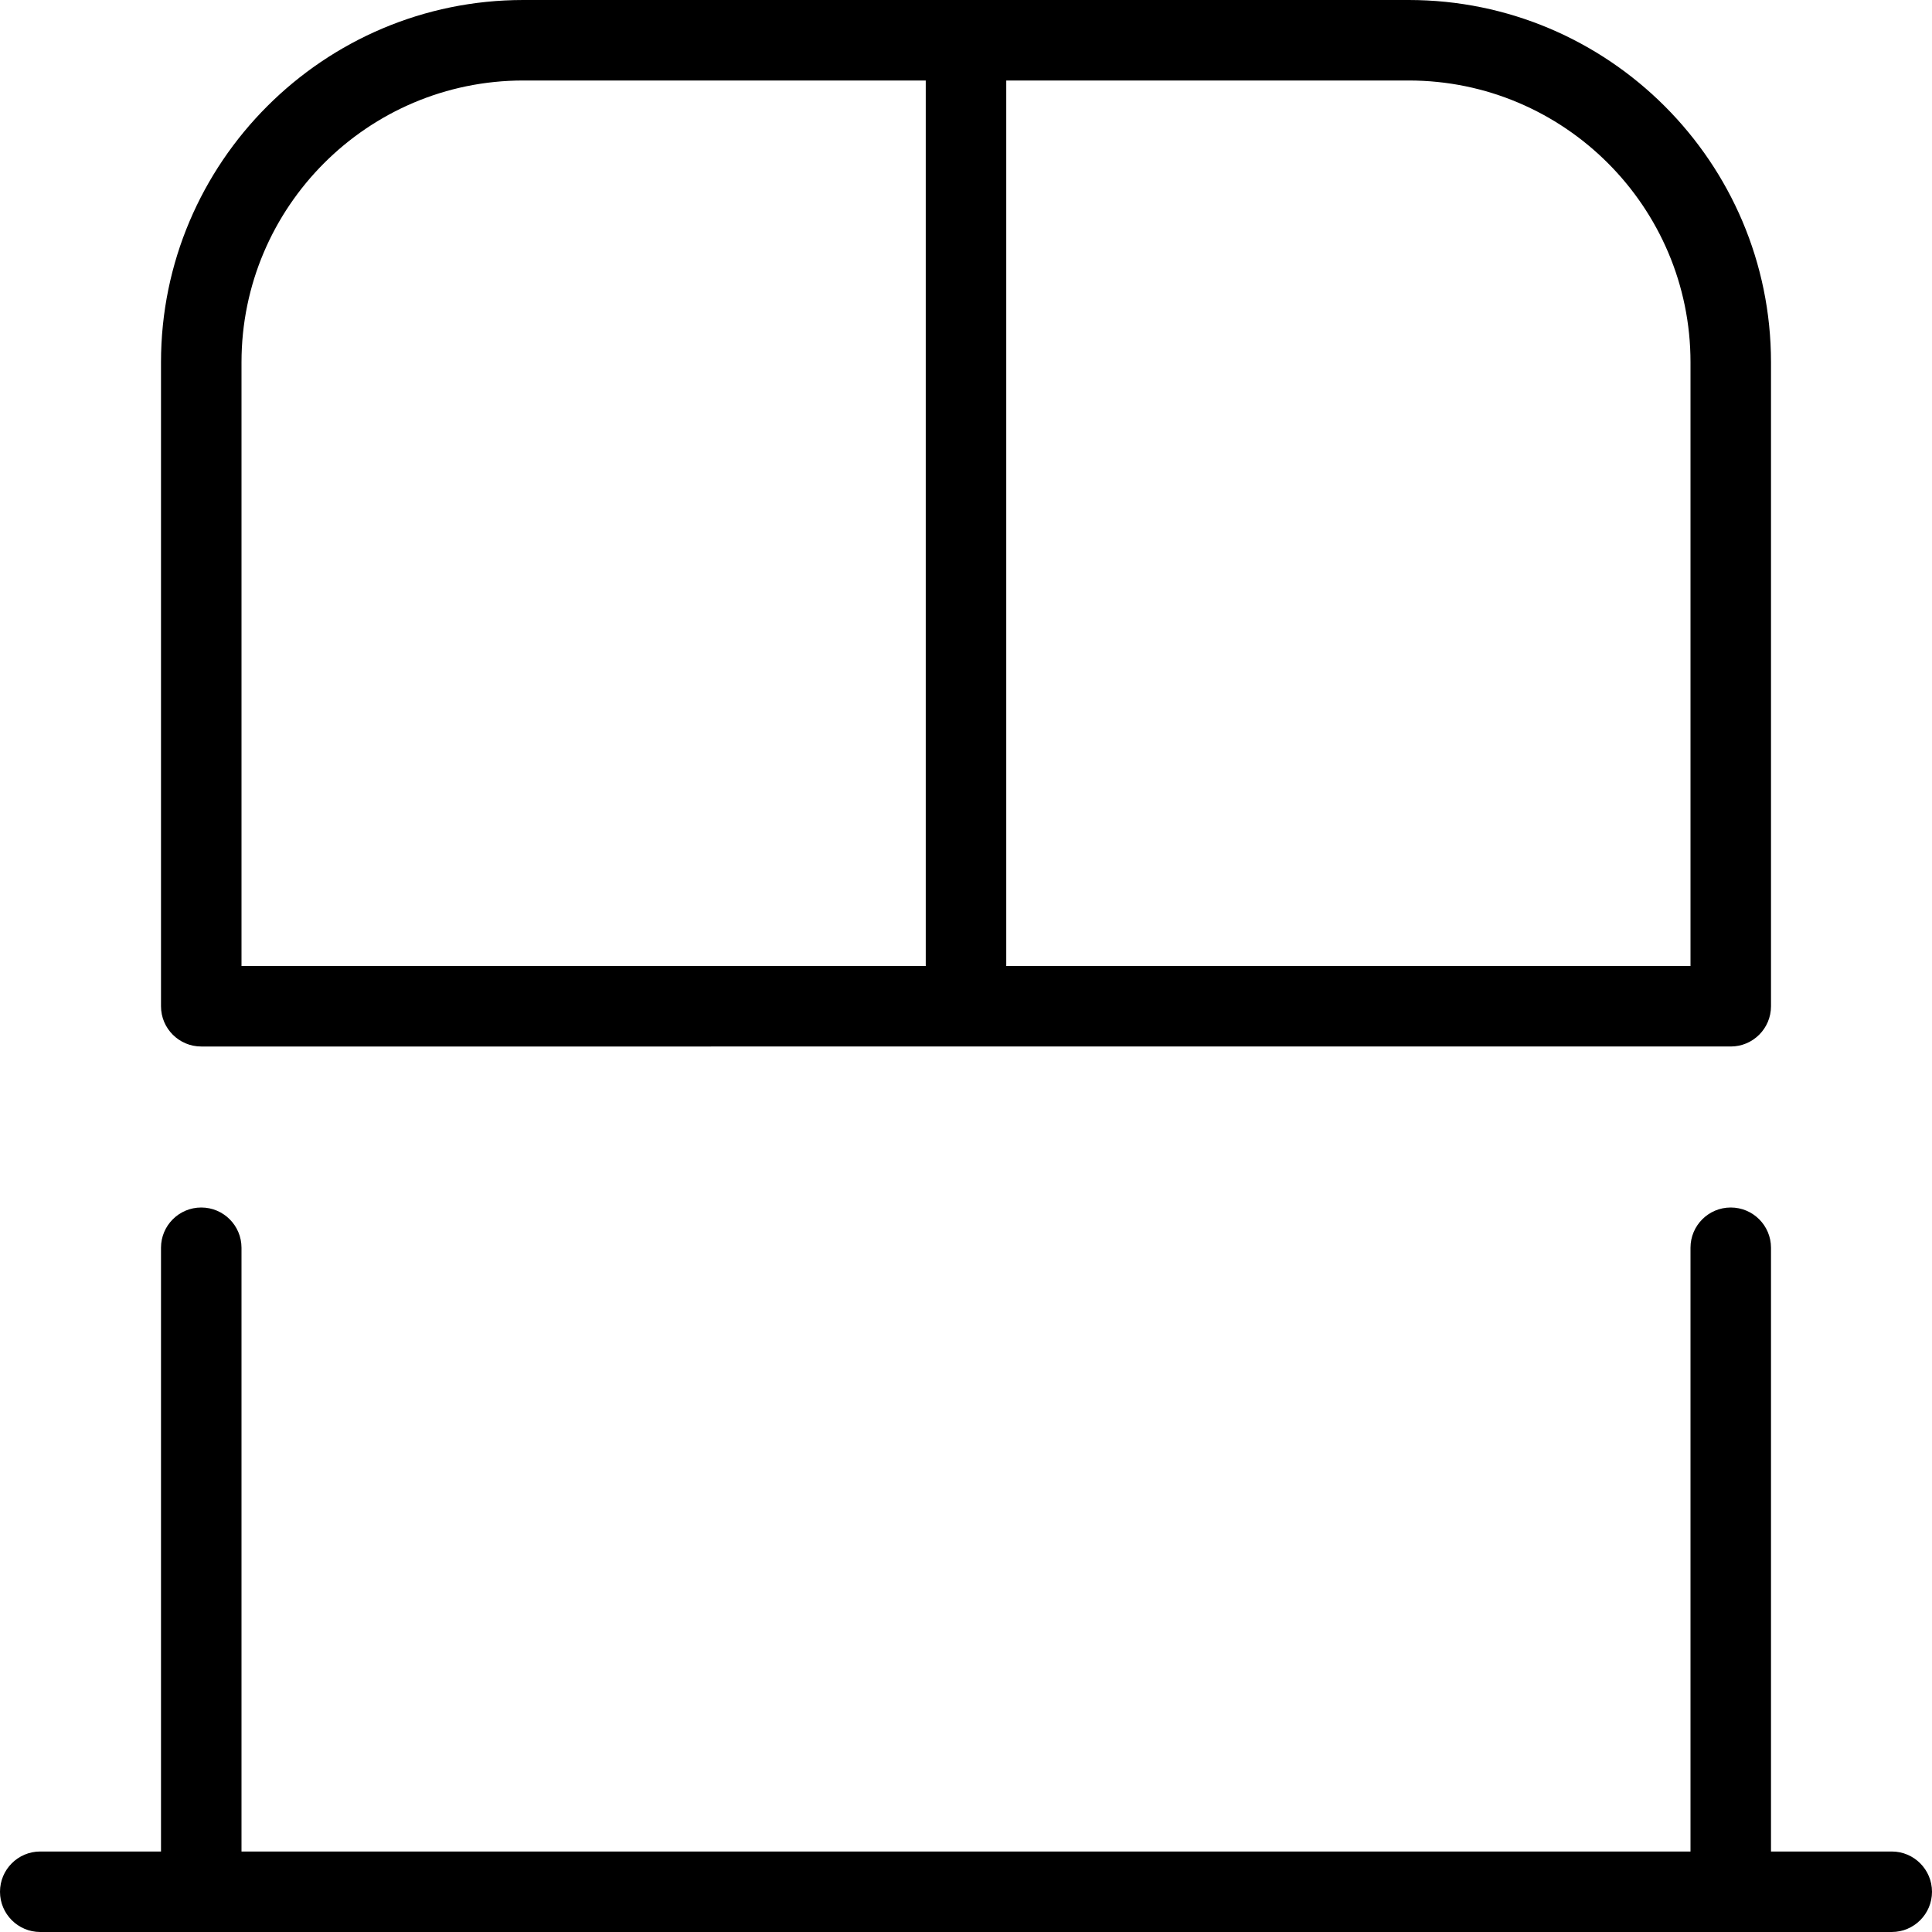
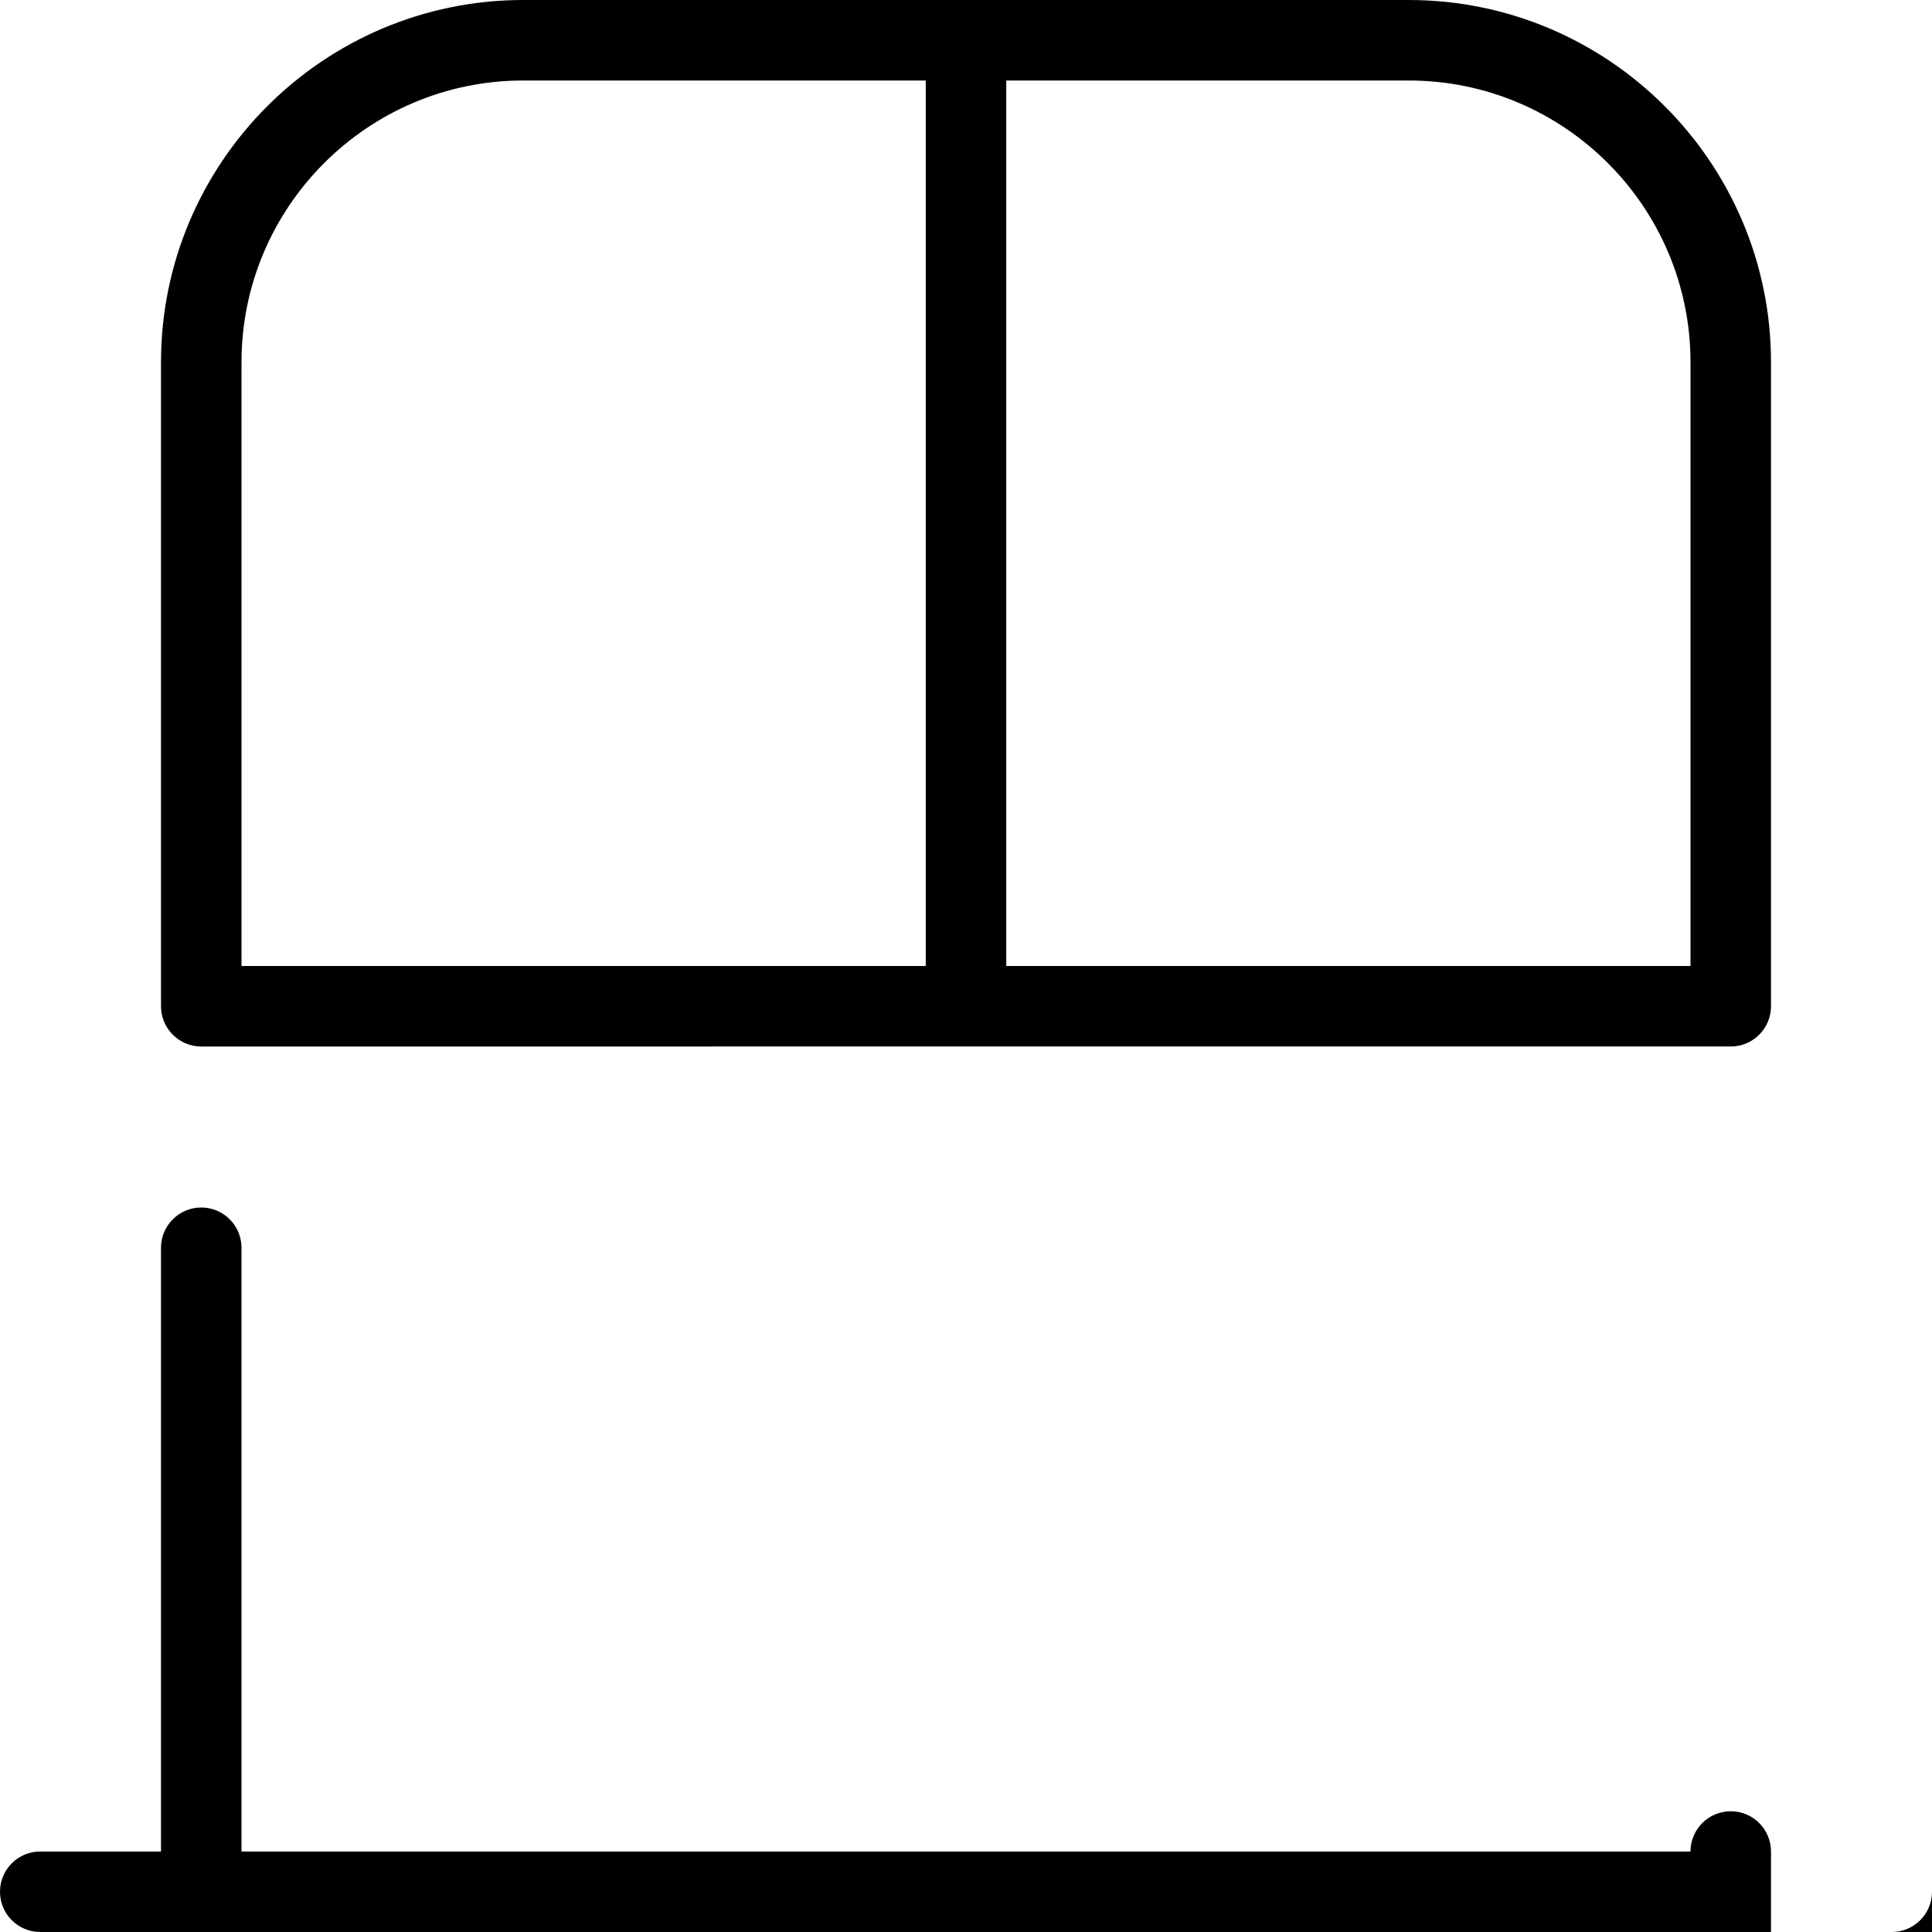
<svg xmlns="http://www.w3.org/2000/svg" id="Layer_1" data-name="Layer 1" viewBox="0 0 24 24">
-   <path d="m24,23.5c0,.276-.224.5-.5.5H.5c-.276,0-.5-.224-.5-.5s.224-.5.5-.5h1.5v-7.5c0-.276.224-.5.5-.5s.5.224.5.5v7.5h18v-7.5c0-.276.224-.5.5-.5s.5.224.5.5v7.5h1.5c.276,0,.5.224.5.5ZM2,12.5V4.5C2,2.019,4.019,0,6.5,0h11c2.481,0,4.5,2.019,4.5,4.5v8c0,.276-.224.5-.5.5H2.5c-.276,0-.5-.224-.5-.5ZM17.5,1h-5v11h8.5v-7.5c0-1.93-1.57-3.5-3.5-3.5ZM3,12h8.5V1h-5c-1.93,0-3.5,1.57-3.5,3.5v7.5Z" />
+   <path d="m24,23.5c0,.276-.224.5-.5.5H.5c-.276,0-.5-.224-.5-.5s.224-.5.5-.5h1.5v-7.5c0-.276.224-.5.5-.5s.5.224.5.5v7.5h18c0-.276.224-.5.5-.5s.5.224.5.5v7.5h1.5c.276,0,.5.224.5.5ZM2,12.5V4.5C2,2.019,4.019,0,6.5,0h11c2.481,0,4.5,2.019,4.5,4.5v8c0,.276-.224.5-.5.5H2.5c-.276,0-.5-.224-.5-.5ZM17.5,1h-5v11h8.5v-7.5c0-1.93-1.57-3.5-3.5-3.5ZM3,12h8.5V1h-5c-1.93,0-3.5,1.57-3.5,3.5v7.5Z" />
</svg>